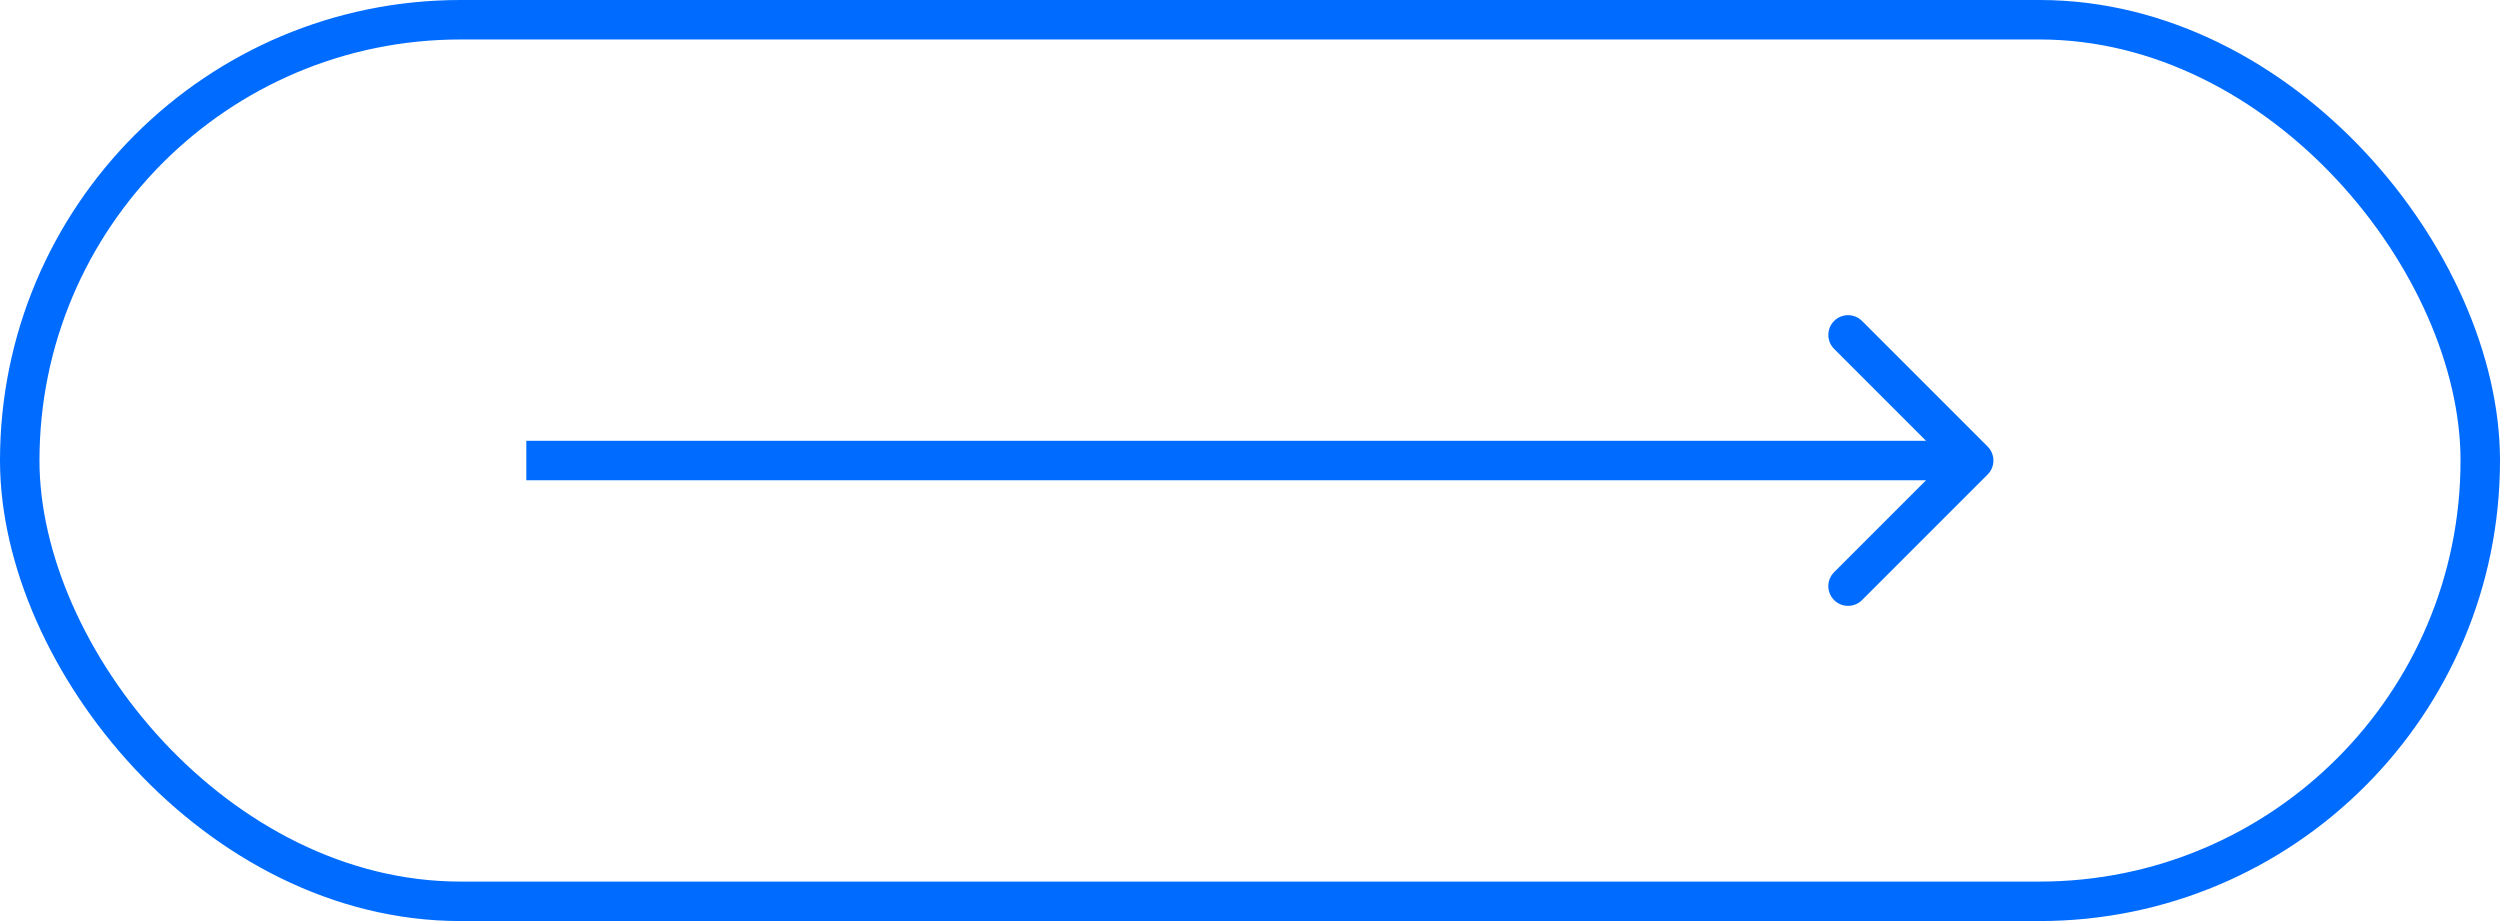
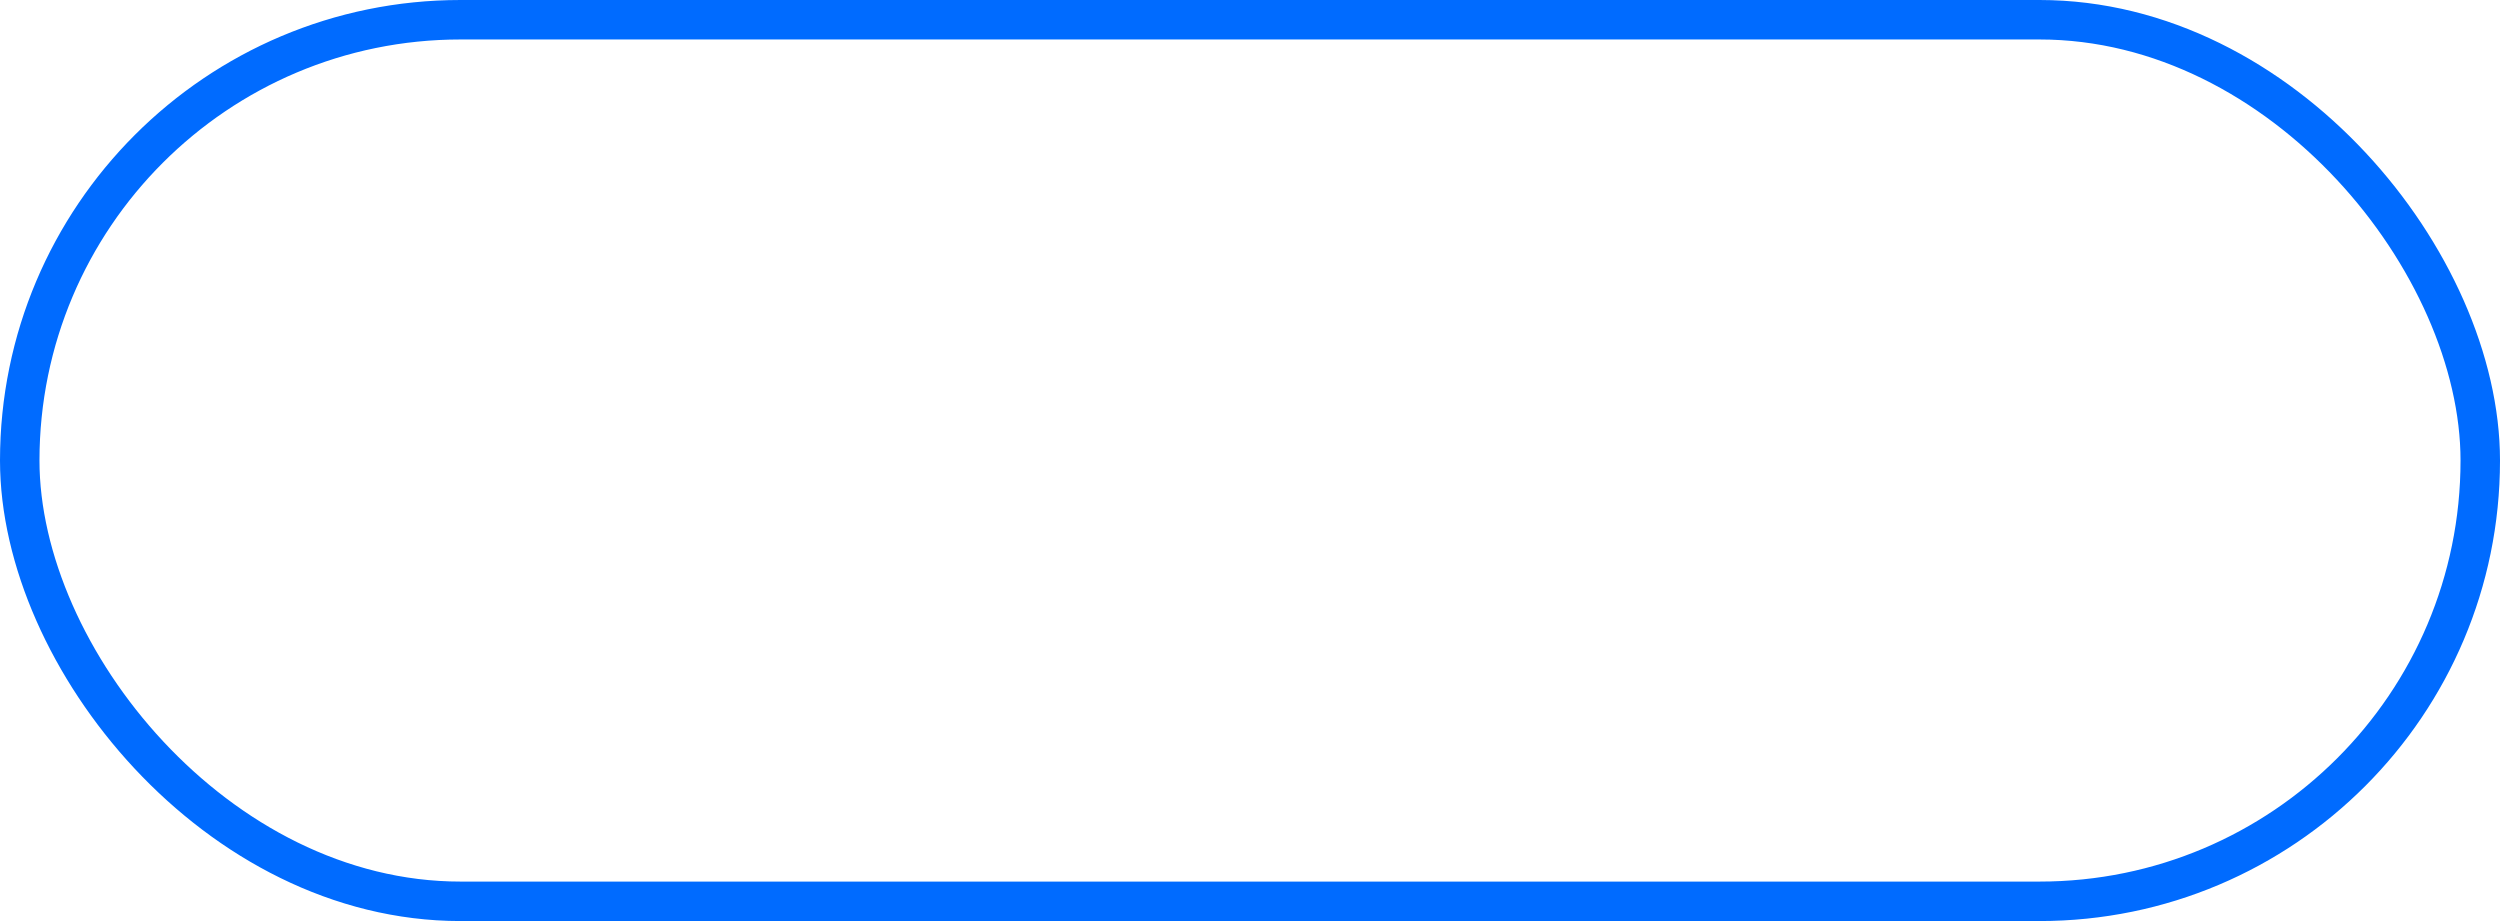
<svg xmlns="http://www.w3.org/2000/svg" width="190" height="70" viewBox="0 0 190 70" fill="none">
  <rect x="1.5" y="1.5" width="187" height="67" rx="33.5" stroke="#006BFF" stroke-width="3" />
-   <path d="M151.061 36.061C151.646 35.475 151.646 34.525 151.061 33.939L141.515 24.393C140.929 23.808 139.979 23.808 139.393 24.393C138.808 24.979 138.808 25.929 139.393 26.515L147.879 35L139.393 43.485C138.808 44.071 138.808 45.021 139.393 45.607C139.979 46.192 140.929 46.192 141.515 45.607L151.061 36.061ZM40 36.5L150 36.5L150 33.5L40 33.5L40 36.5Z" fill="#006BFF" />
</svg>